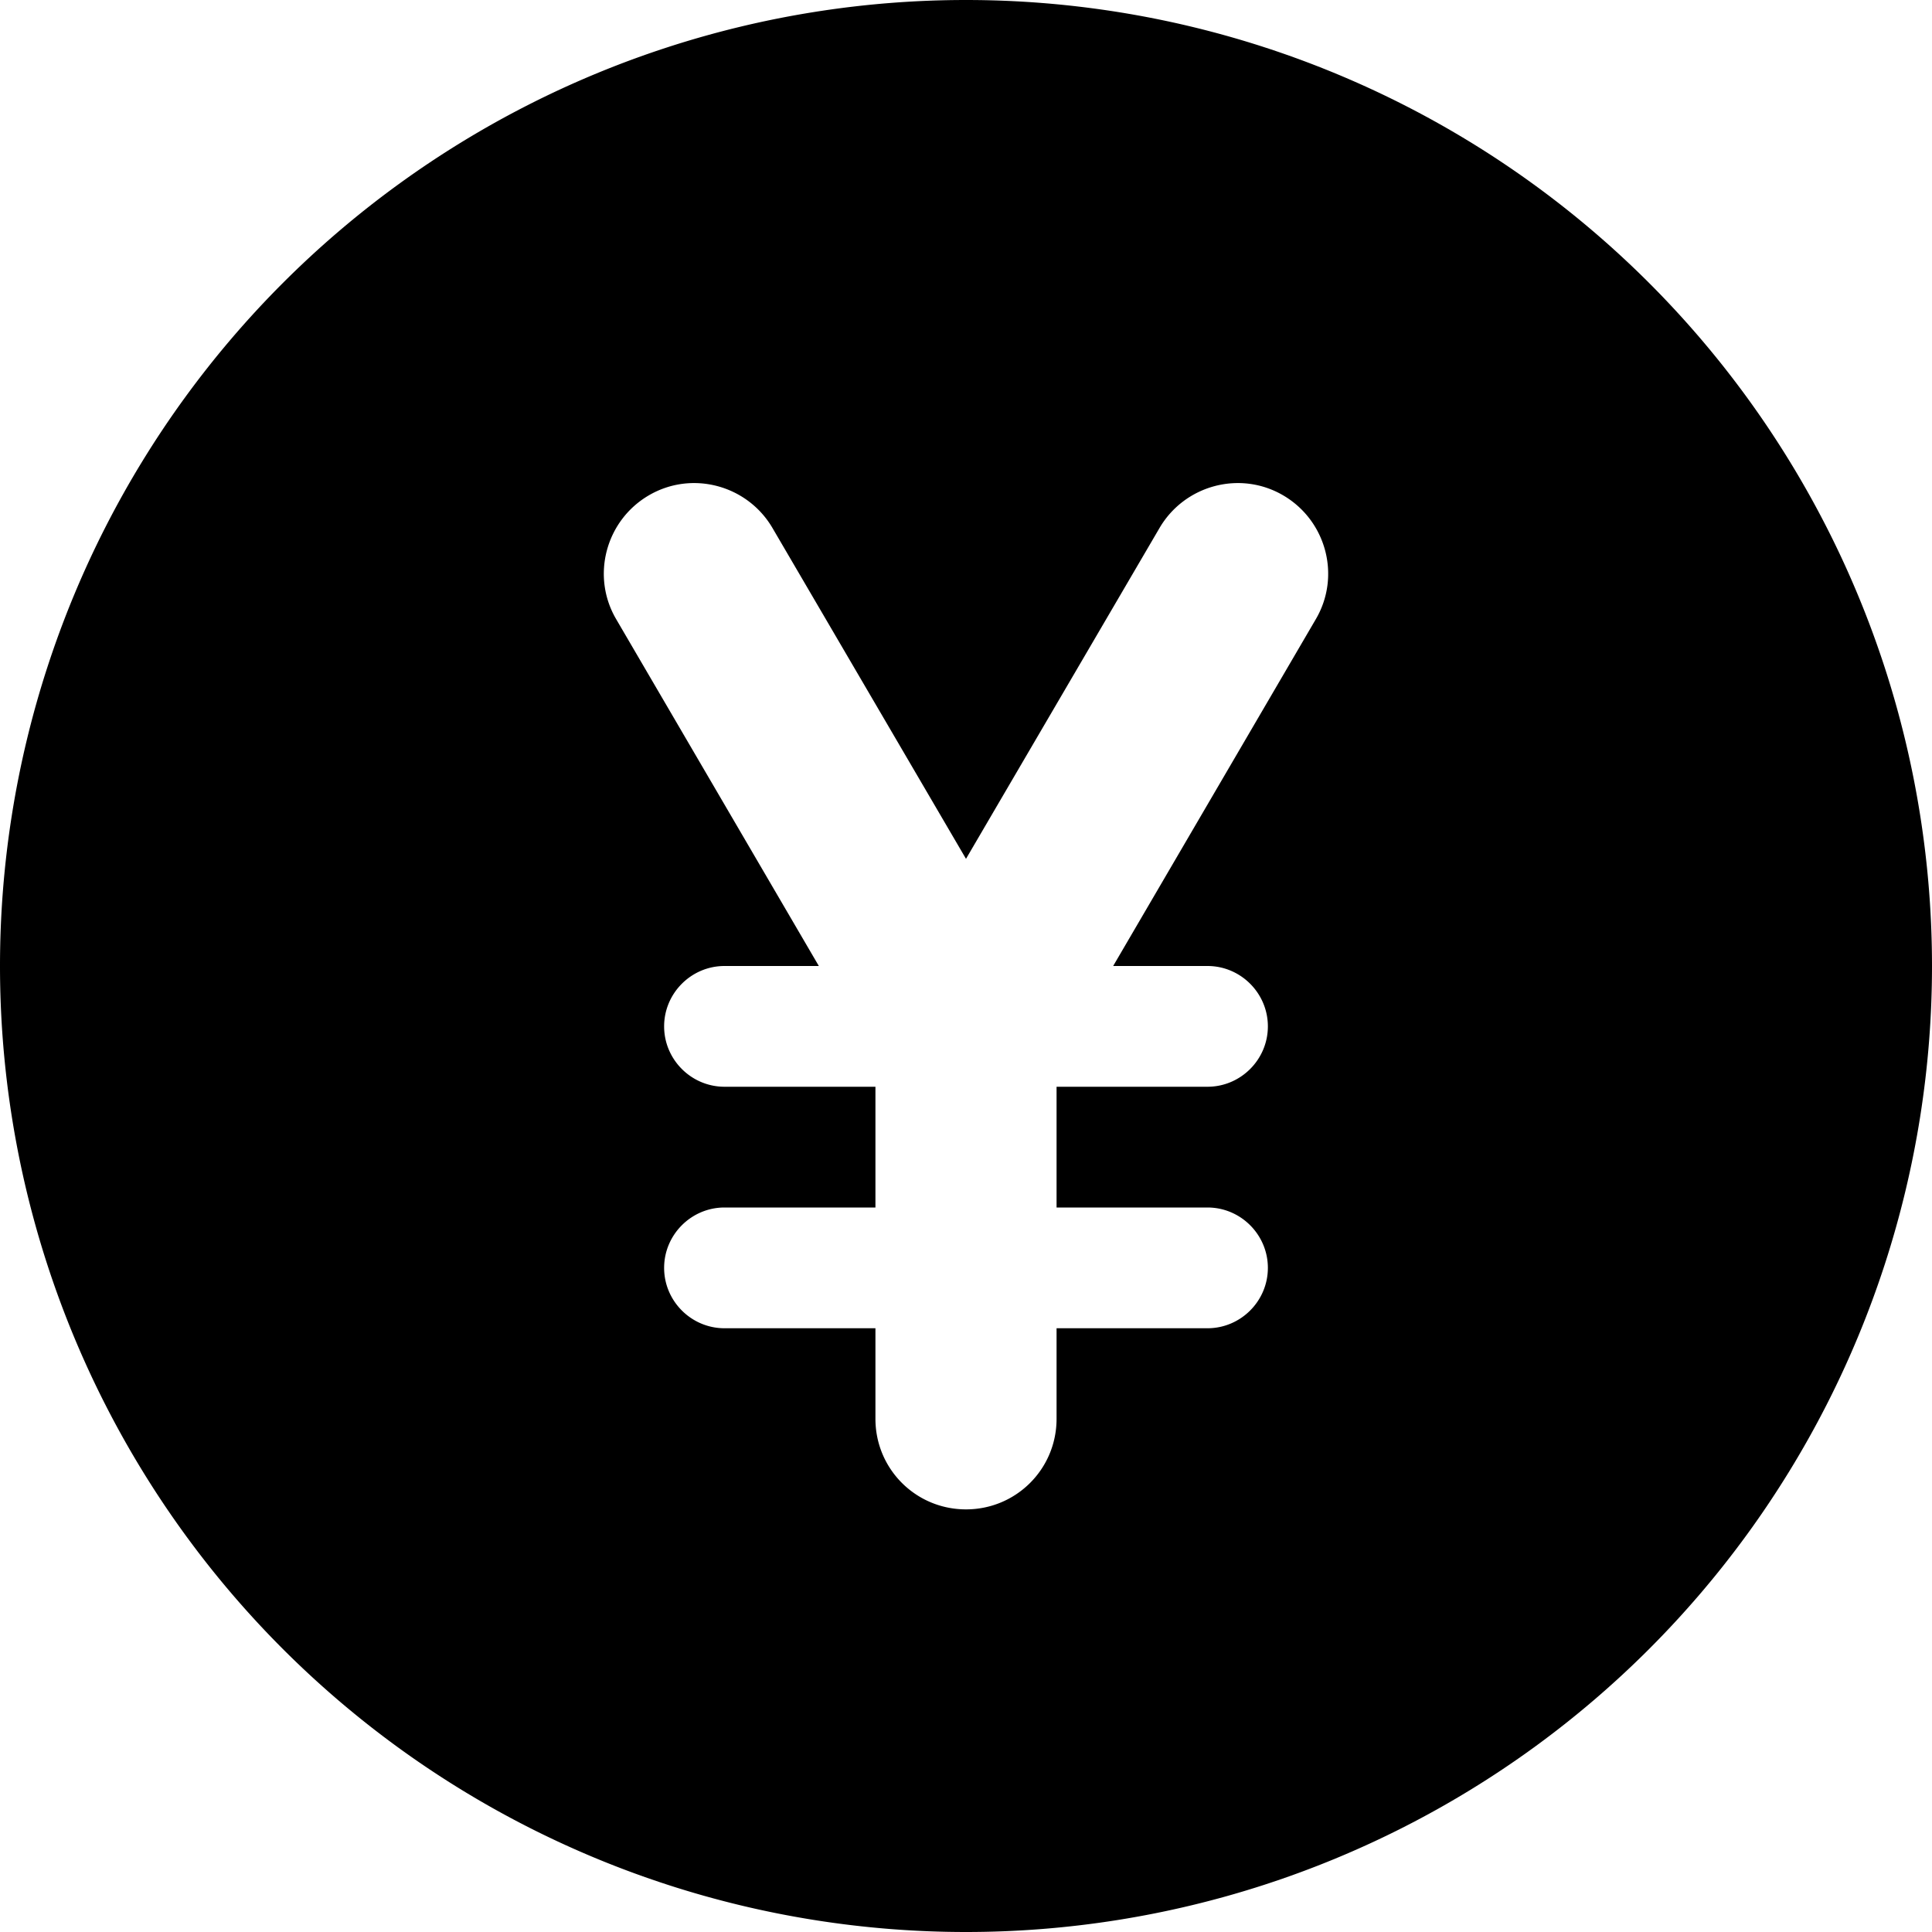
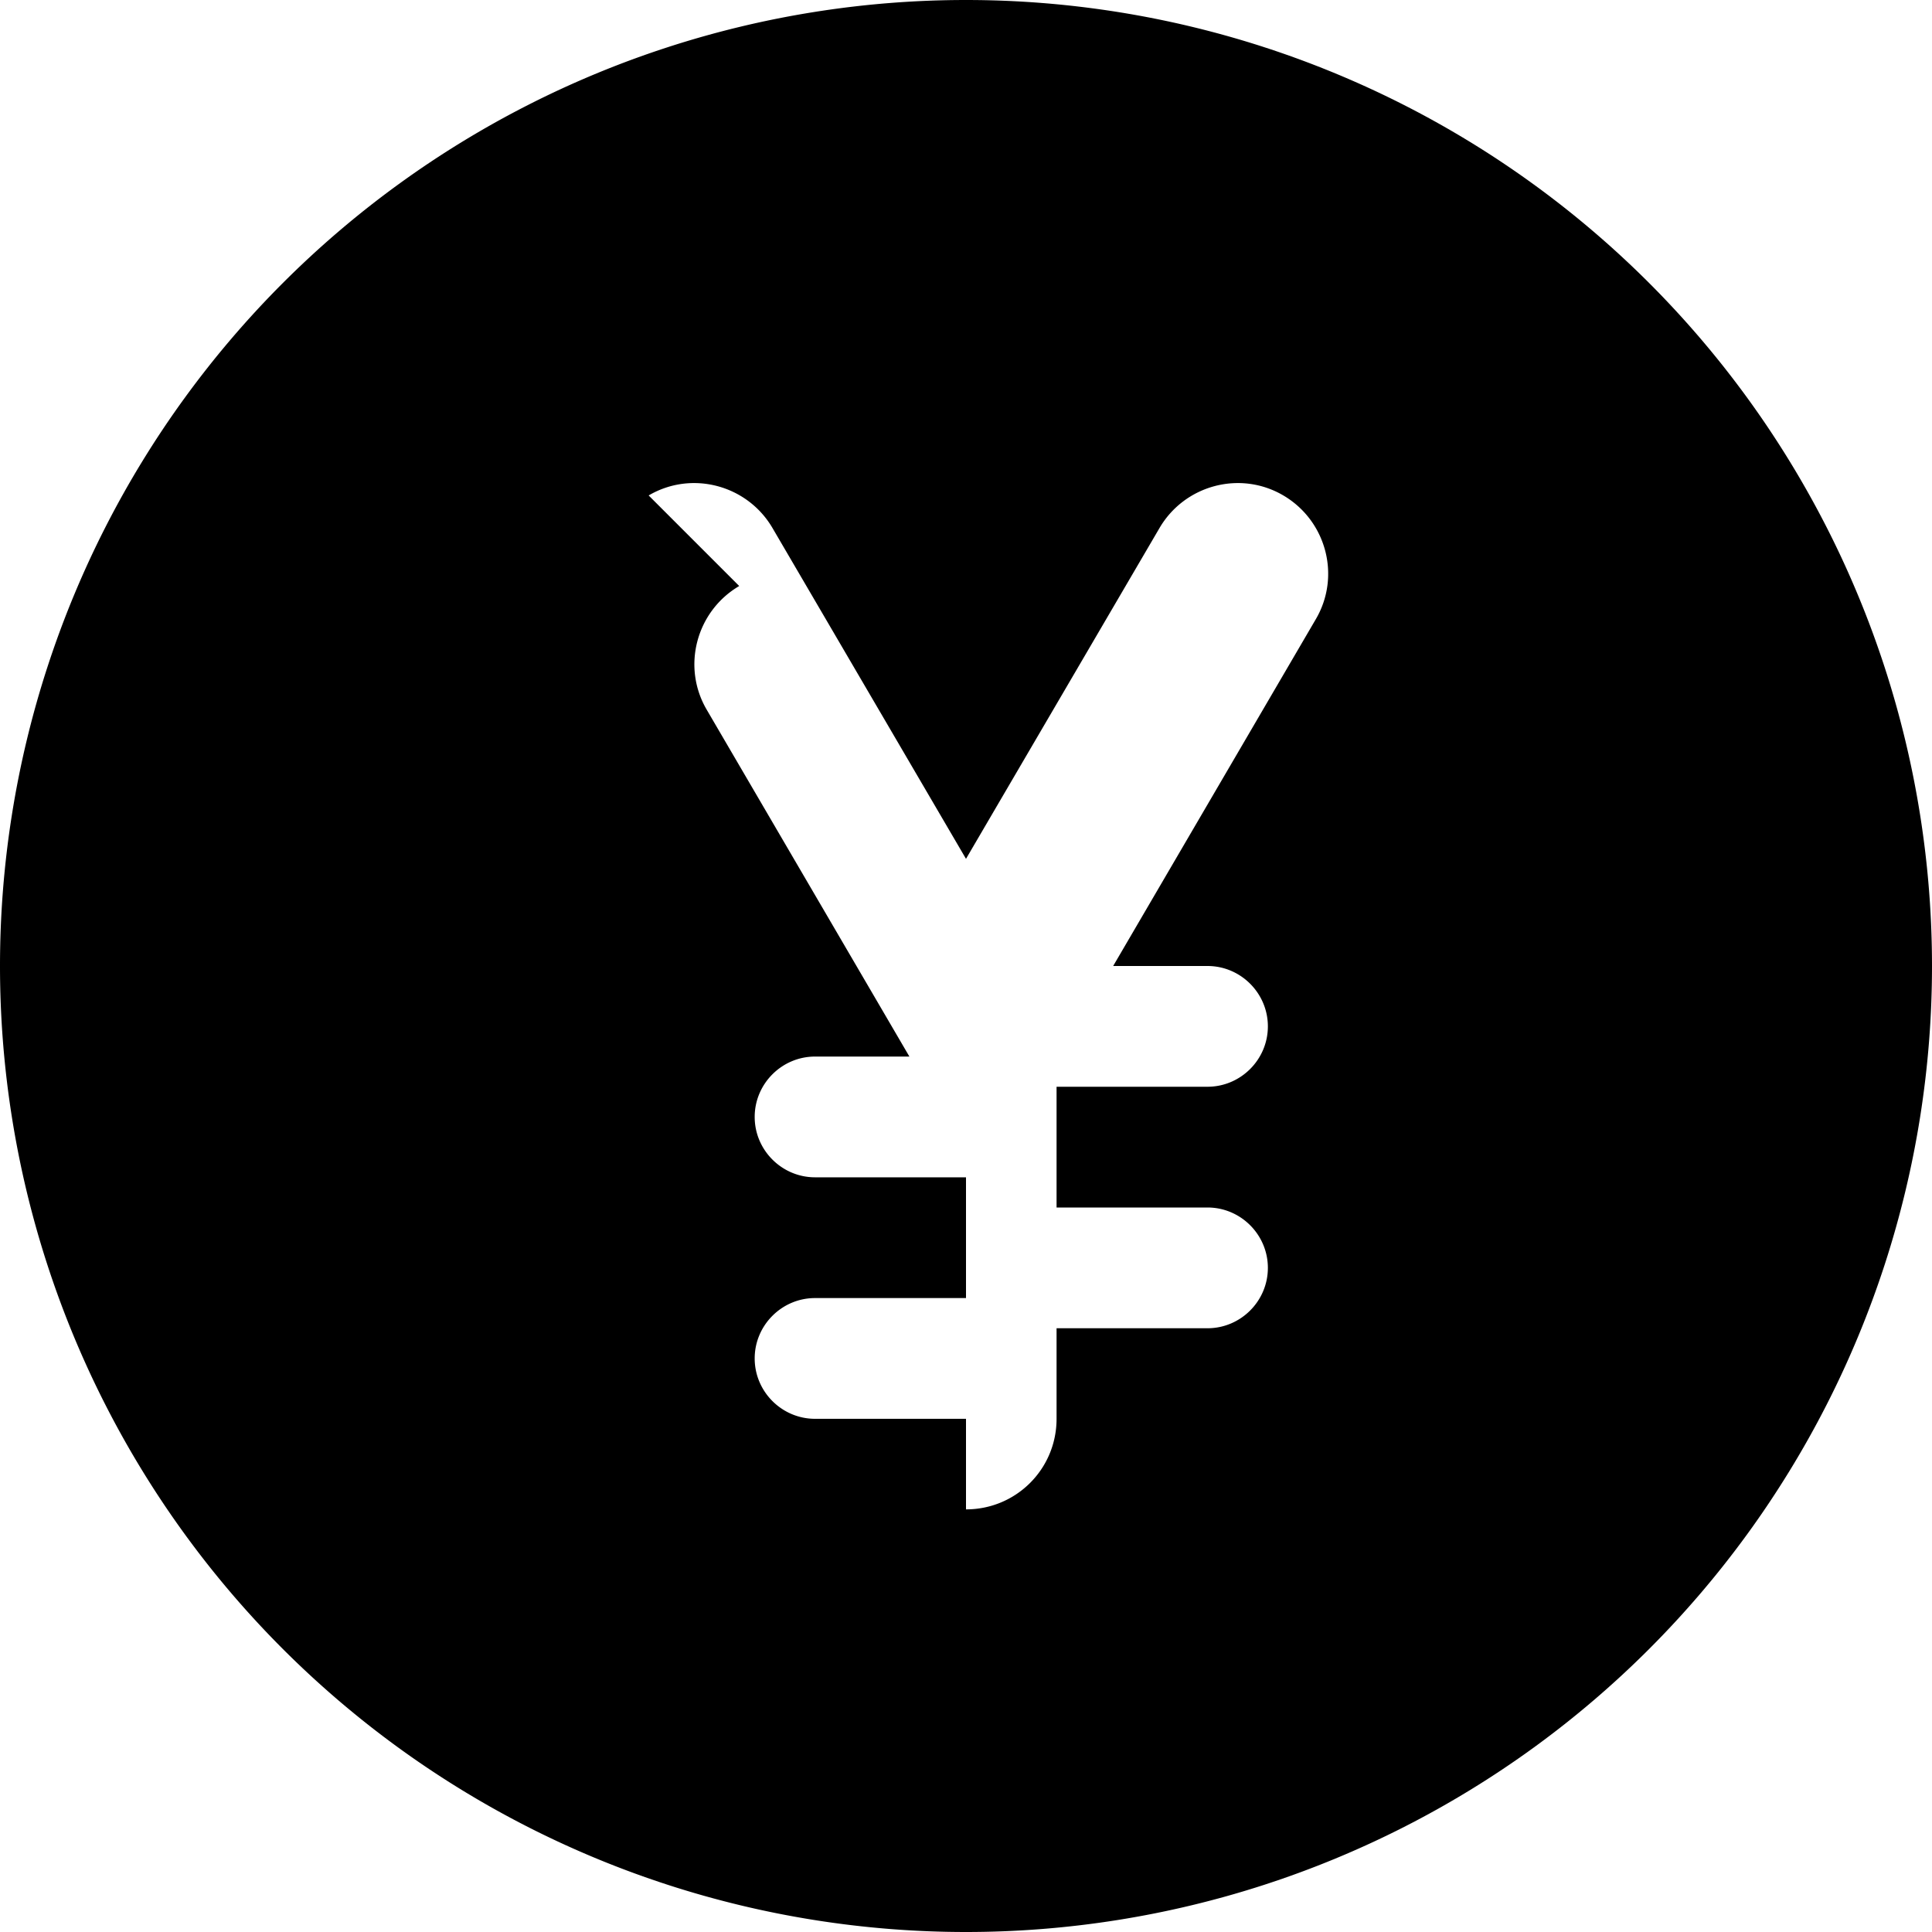
<svg xmlns="http://www.w3.org/2000/svg" viewBox="0 0 512 512">
-   <path fill="currentColor" d="M256 512a256 256 0 1 0 0-512 256 256 0 1 0 0 512zM171.9 131.3c11.4-6.7 26.1-2.8 32.8 8.6l51.3 87.7 51.3-87.7c6.7-11.4 21.4-15.3 32.8-8.6s15.3 21.4 8.6 32.8L295 256 320 256c8.8 0 16 7.2 16 16s-7.2 16-16 16l-40 0 0 32 40 0c8.8 0 16 7.2 16 16s-7.2 16-16 16l-40 0 0 24c0 13.3-10.7 24-24 24s-24-10.7-24-24l0-24-40 0c-8.8 0-16-7.2-16-16s7.2-16 16-16l40 0 0-32-40 0c-8.8 0-16-7.2-16-16s7.2-16 16-16l25 0-53.7-91.9c-6.7-11.4-2.8-26.1 8.6-32.8z" />
+   <path fill="currentColor" d="M256 512a256 256 0 1 0 0-512 256 256 0 1 0 0 512zM171.9 131.3c11.4-6.7 26.1-2.8 32.8 8.6l51.3 87.7 51.3-87.7c6.7-11.4 21.4-15.3 32.8-8.6s15.3 21.4 8.6 32.8L295 256 320 256c8.8 0 16 7.2 16 16s-7.2 16-16 16l-40 0 0 32 40 0c8.8 0 16 7.2 16 16s-7.2 16-16 16l-40 0 0 24c0 13.3-10.7 24-24 24l0-24-40 0c-8.8 0-16-7.2-16-16s7.2-16 16-16l40 0 0-32-40 0c-8.8 0-16-7.2-16-16s7.2-16 16-16l25 0-53.7-91.9c-6.7-11.4-2.8-26.1 8.6-32.8z" />
</svg>